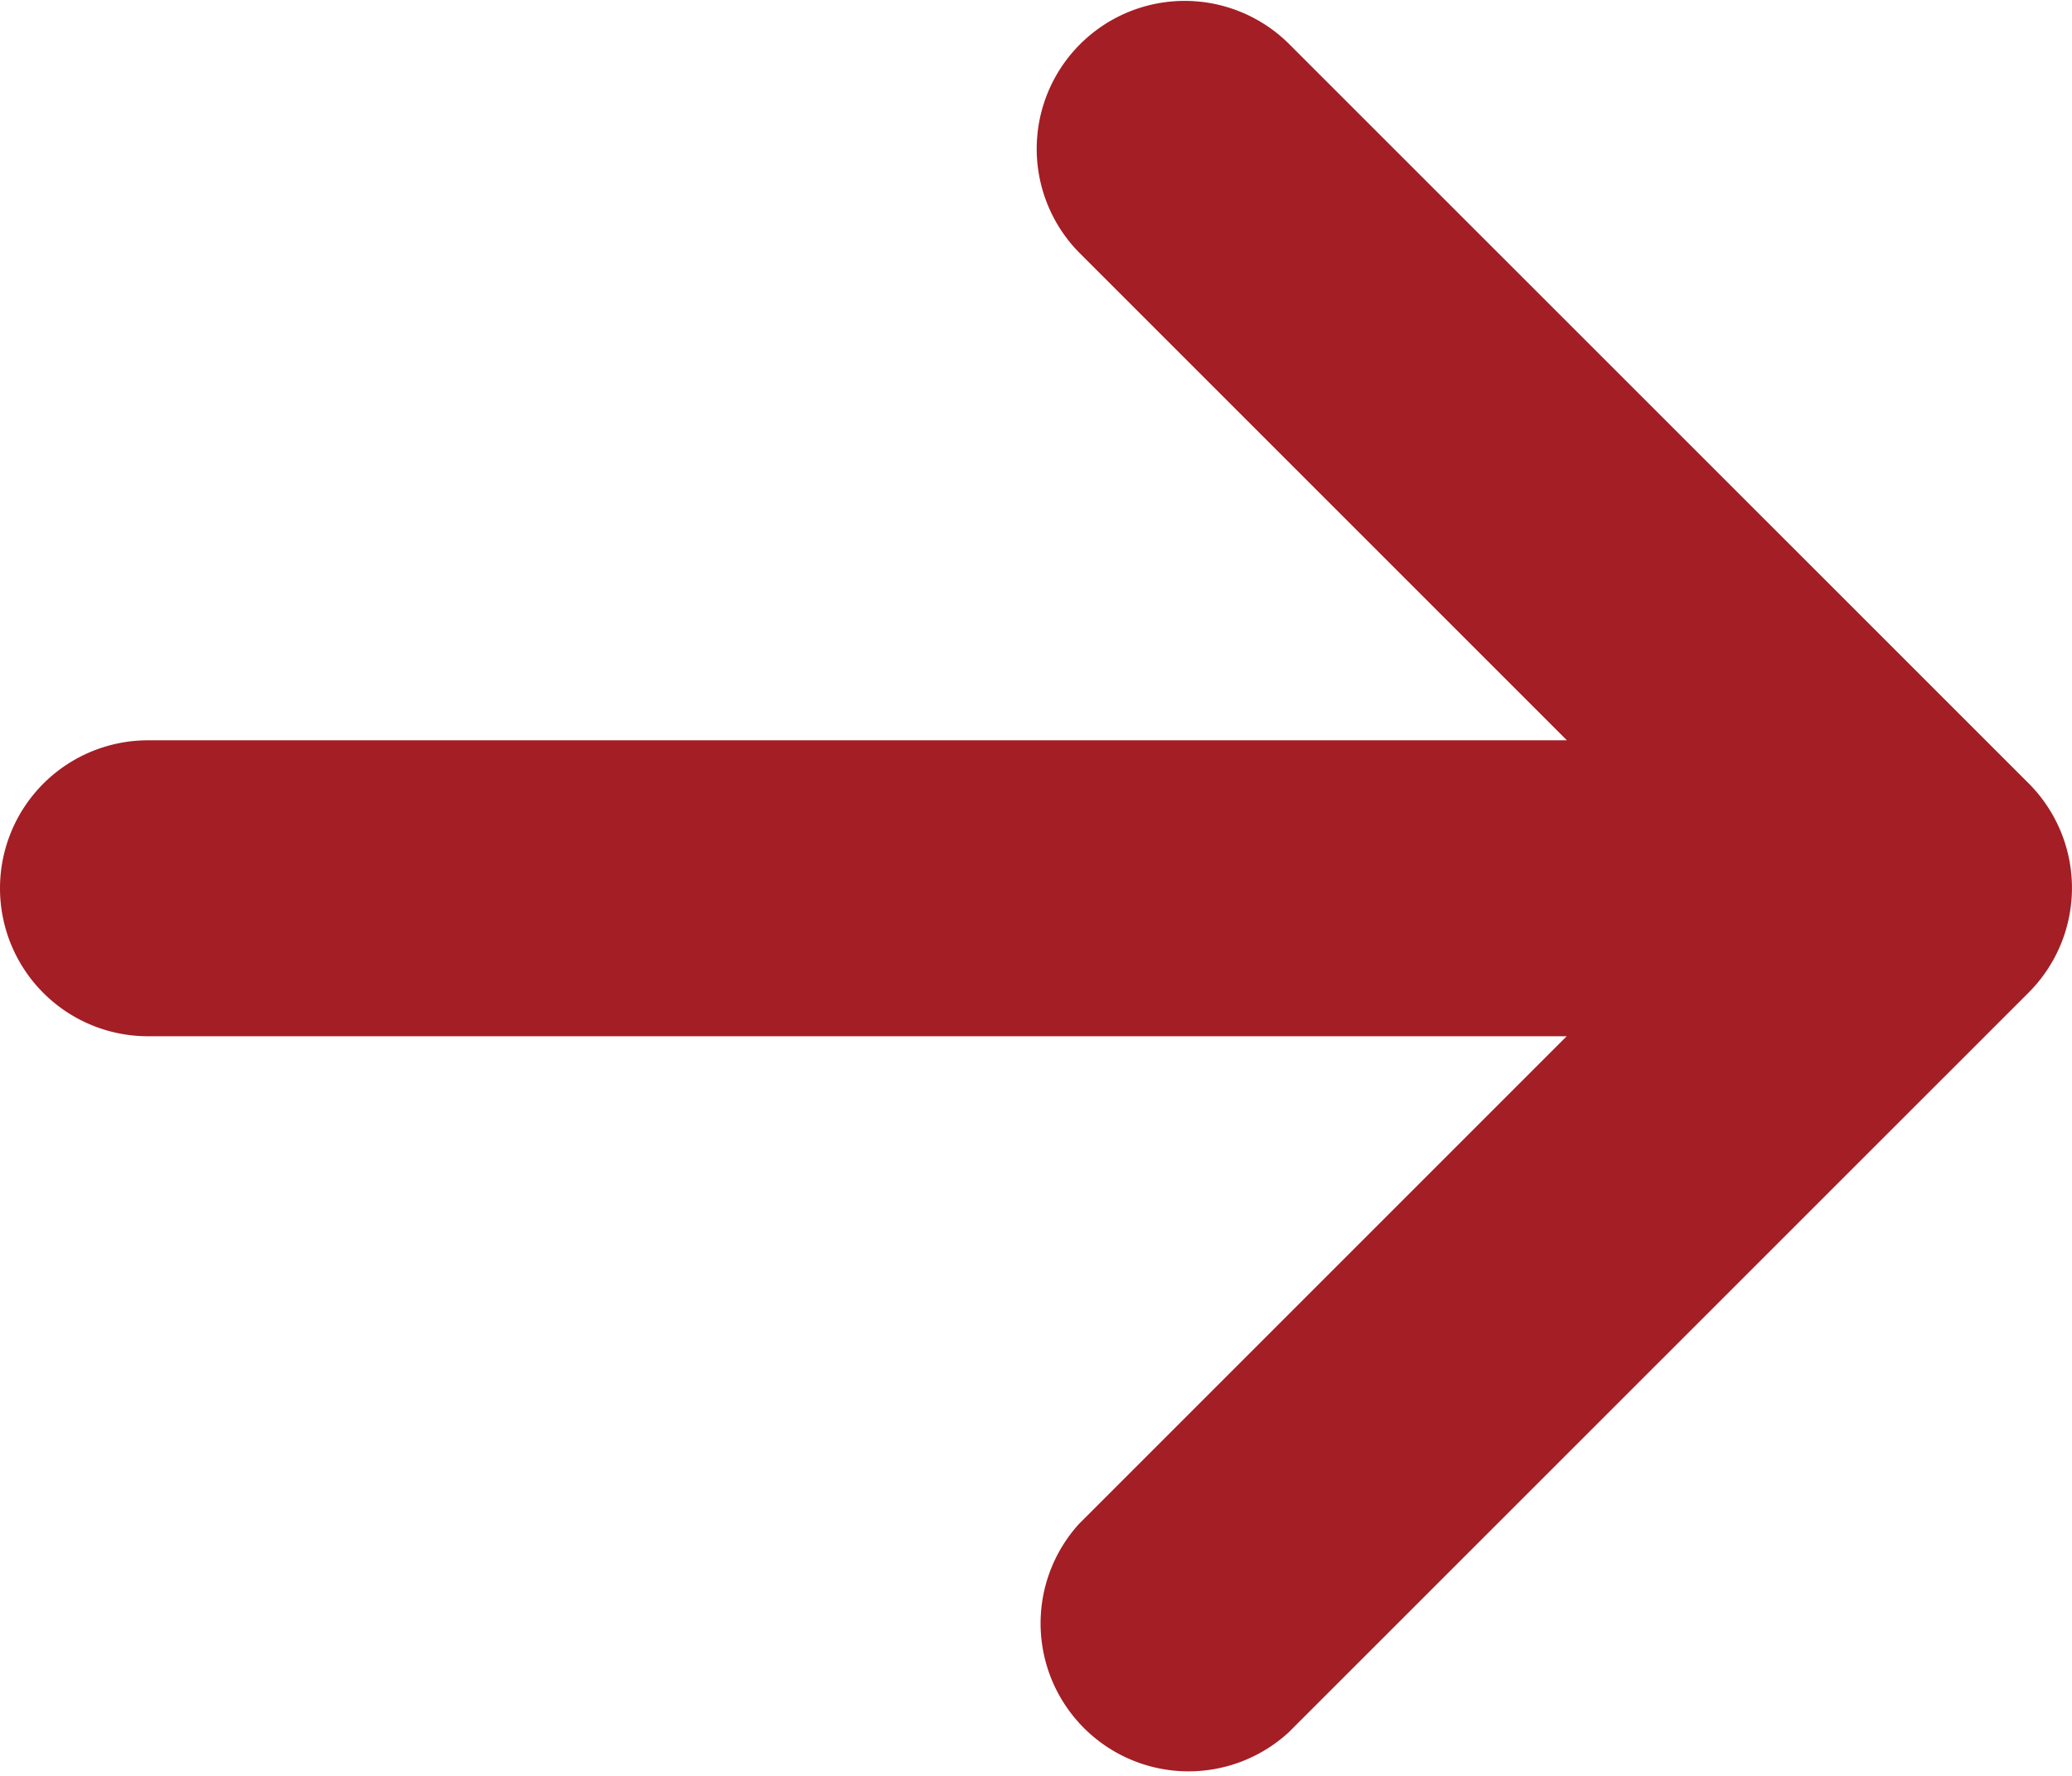
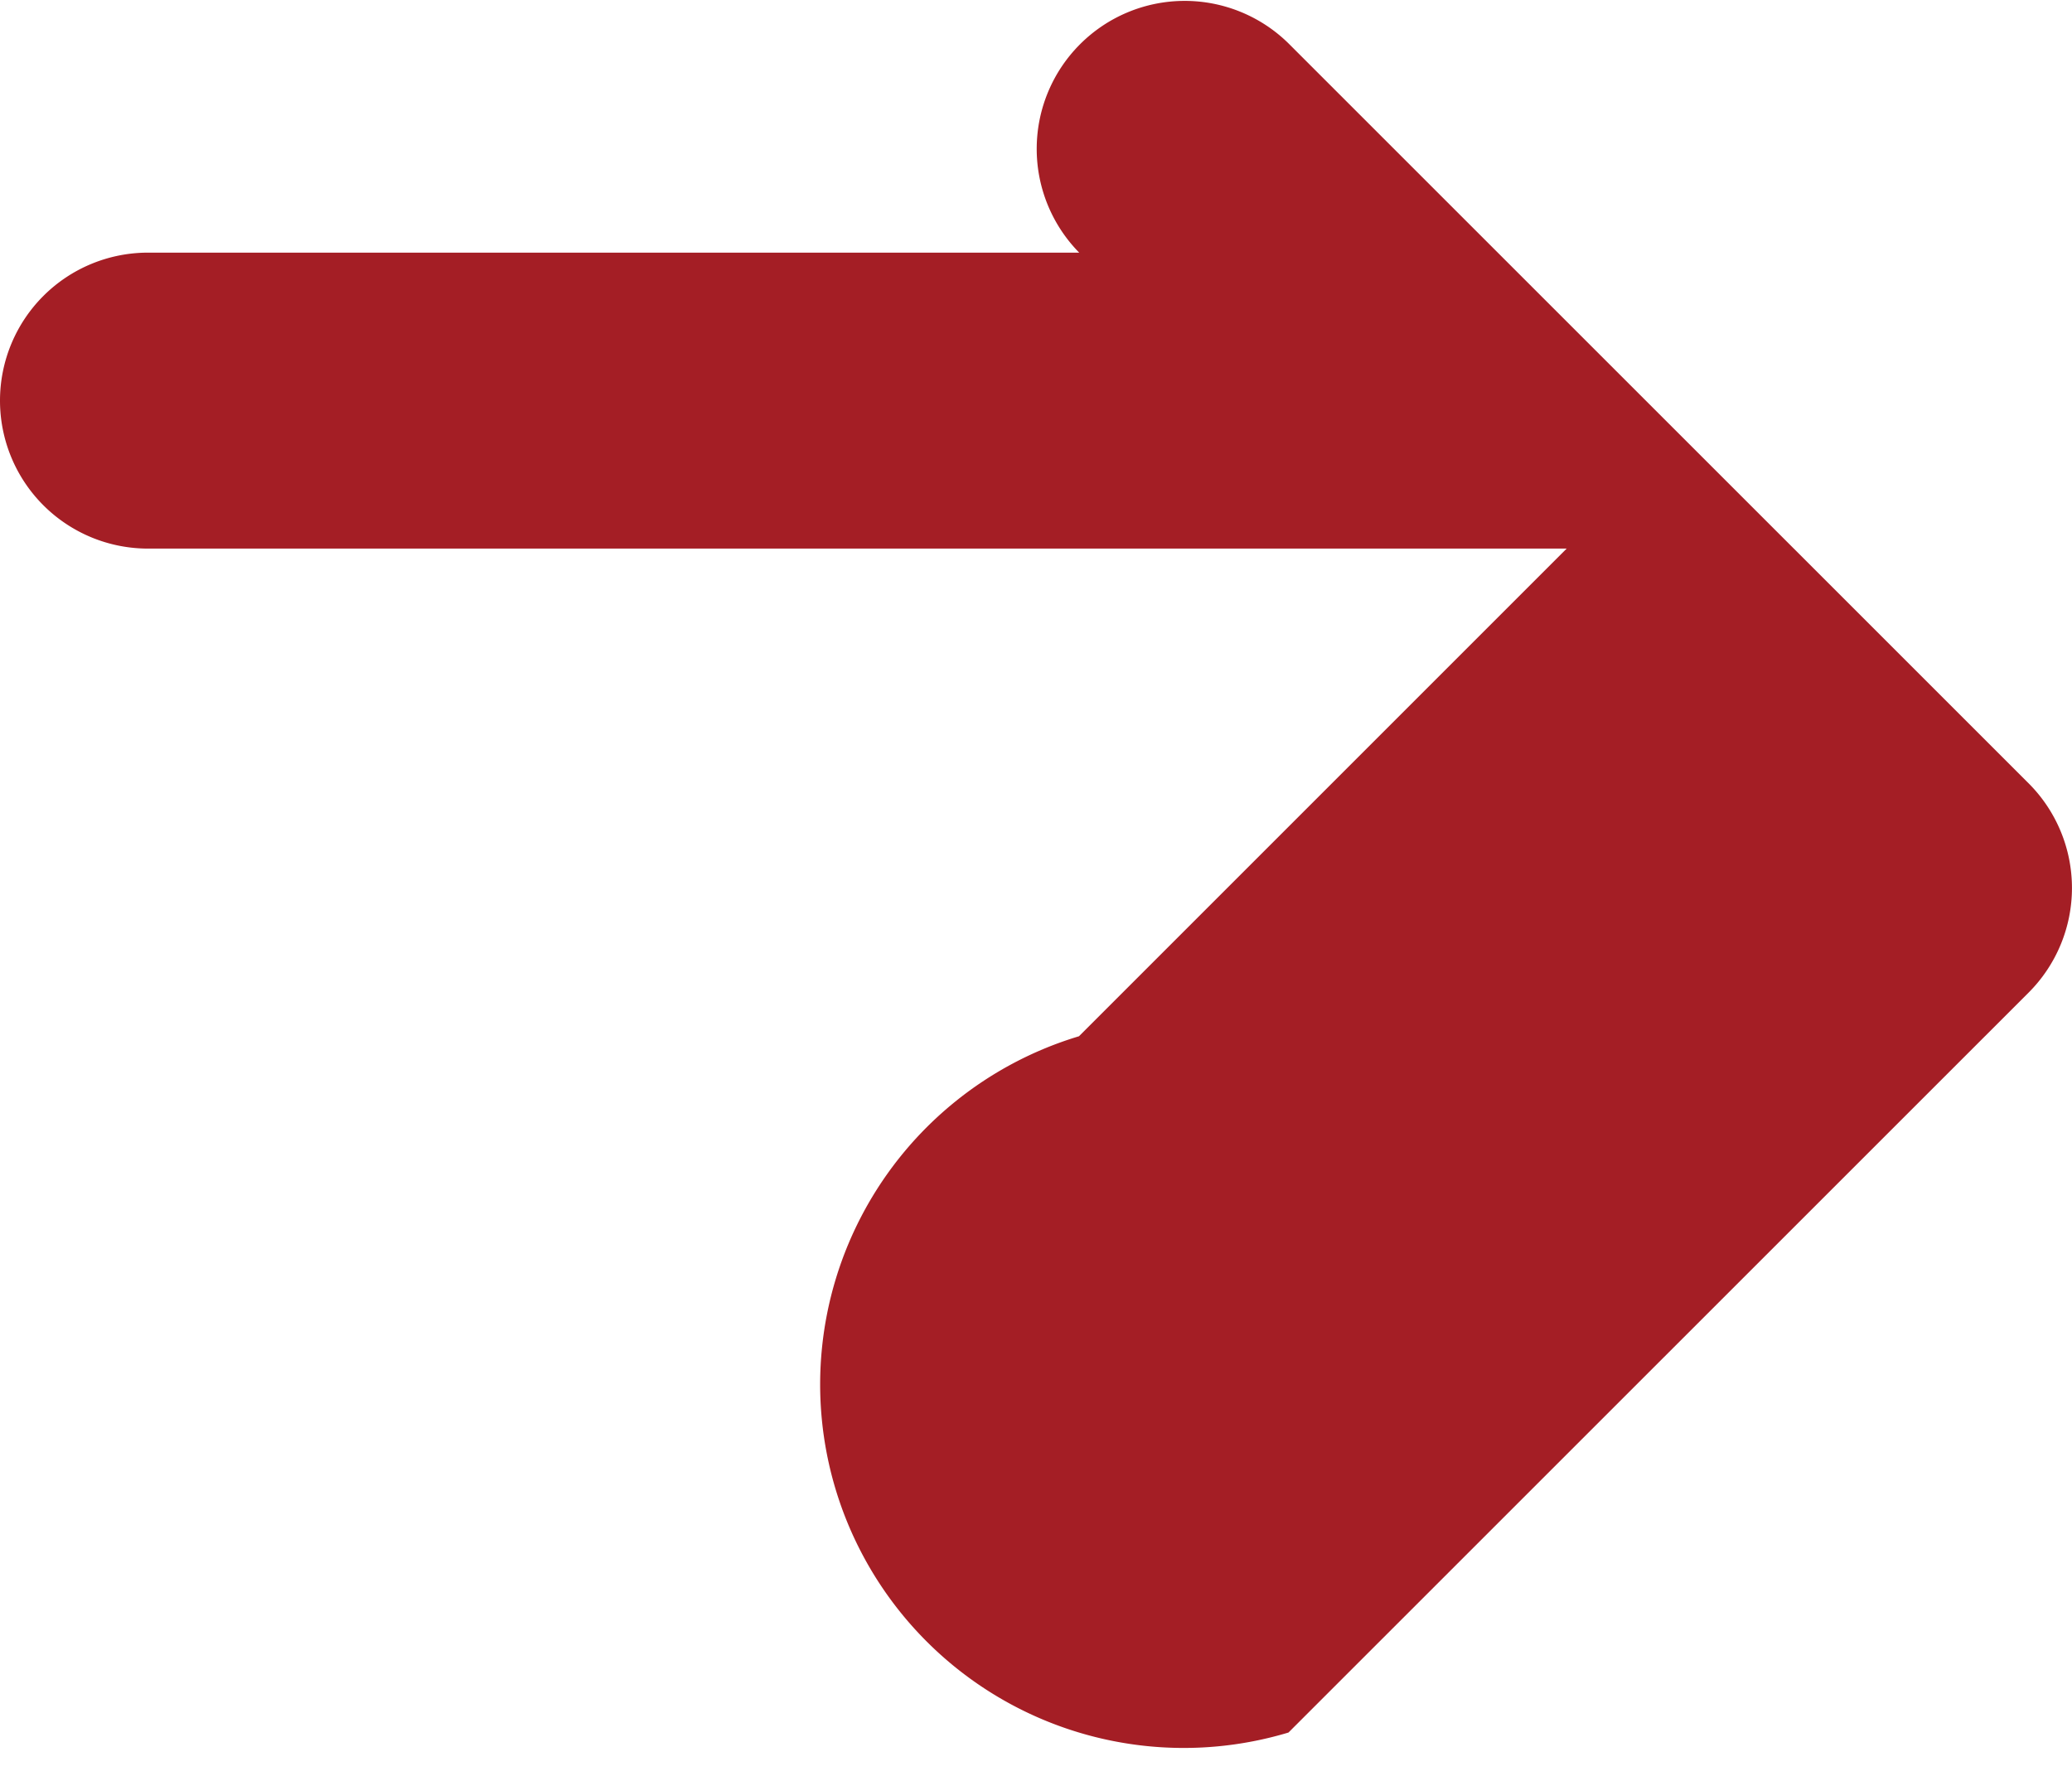
<svg xmlns="http://www.w3.org/2000/svg" width="28.465" height="24.399" viewBox="0 0 28.465 24.399">
-   <path id="Icon_metro-arrow-right" data-name="Icon metro-arrow-right" d="M22.2,29.587,32.368,19.421a2.033,2.033,0,0,0,0-2.875L22.2,6.38a2.033,2.033,0,0,0-2.875,2.875l6.7,6.7H6.532a2.033,2.033,0,1,0,0,4.066h19.49l-6.7,6.7A2.033,2.033,0,0,0,22.2,29.587Z" transform="translate(-4.499 -5.784)" fill="#a41e25" />
+   <path id="Icon_metro-arrow-right" data-name="Icon metro-arrow-right" d="M22.2,29.587,32.368,19.421a2.033,2.033,0,0,0,0-2.875L22.2,6.38a2.033,2.033,0,0,0-2.875,2.875H6.532a2.033,2.033,0,1,0,0,4.066h19.49l-6.7,6.7A2.033,2.033,0,0,0,22.2,29.587Z" transform="translate(-4.499 -5.784)" fill="#a41e25" />
</svg>